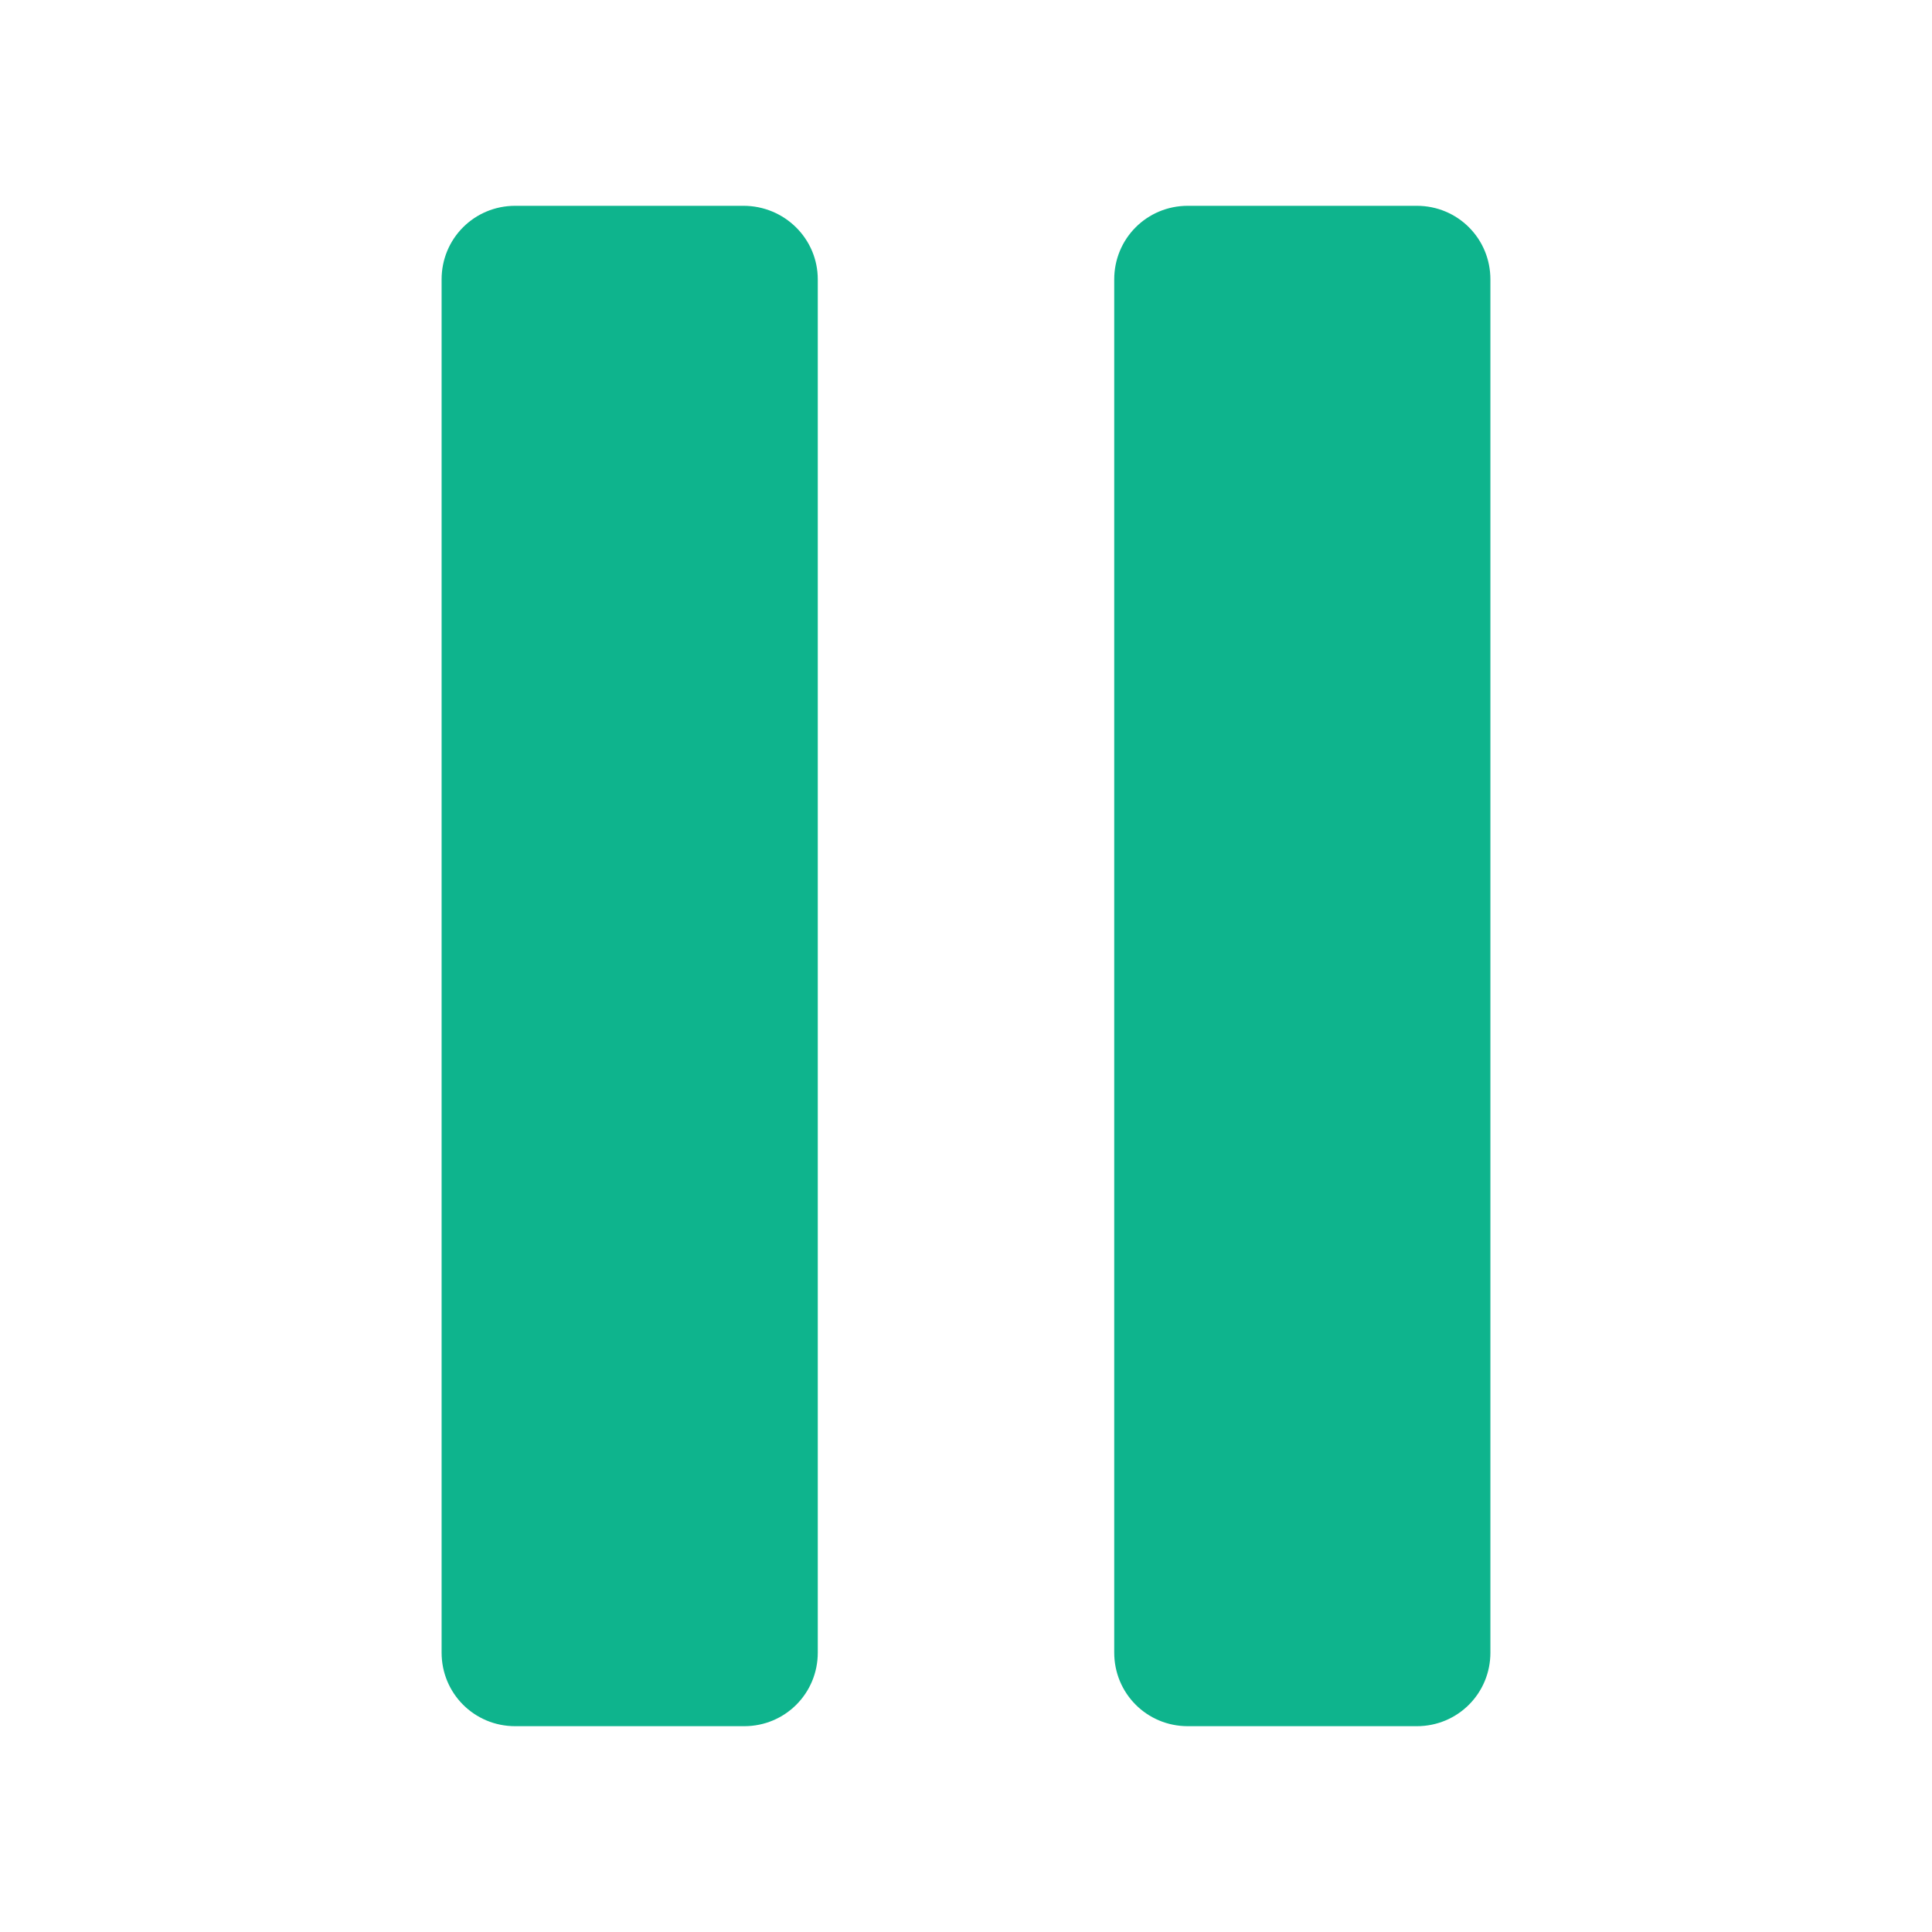
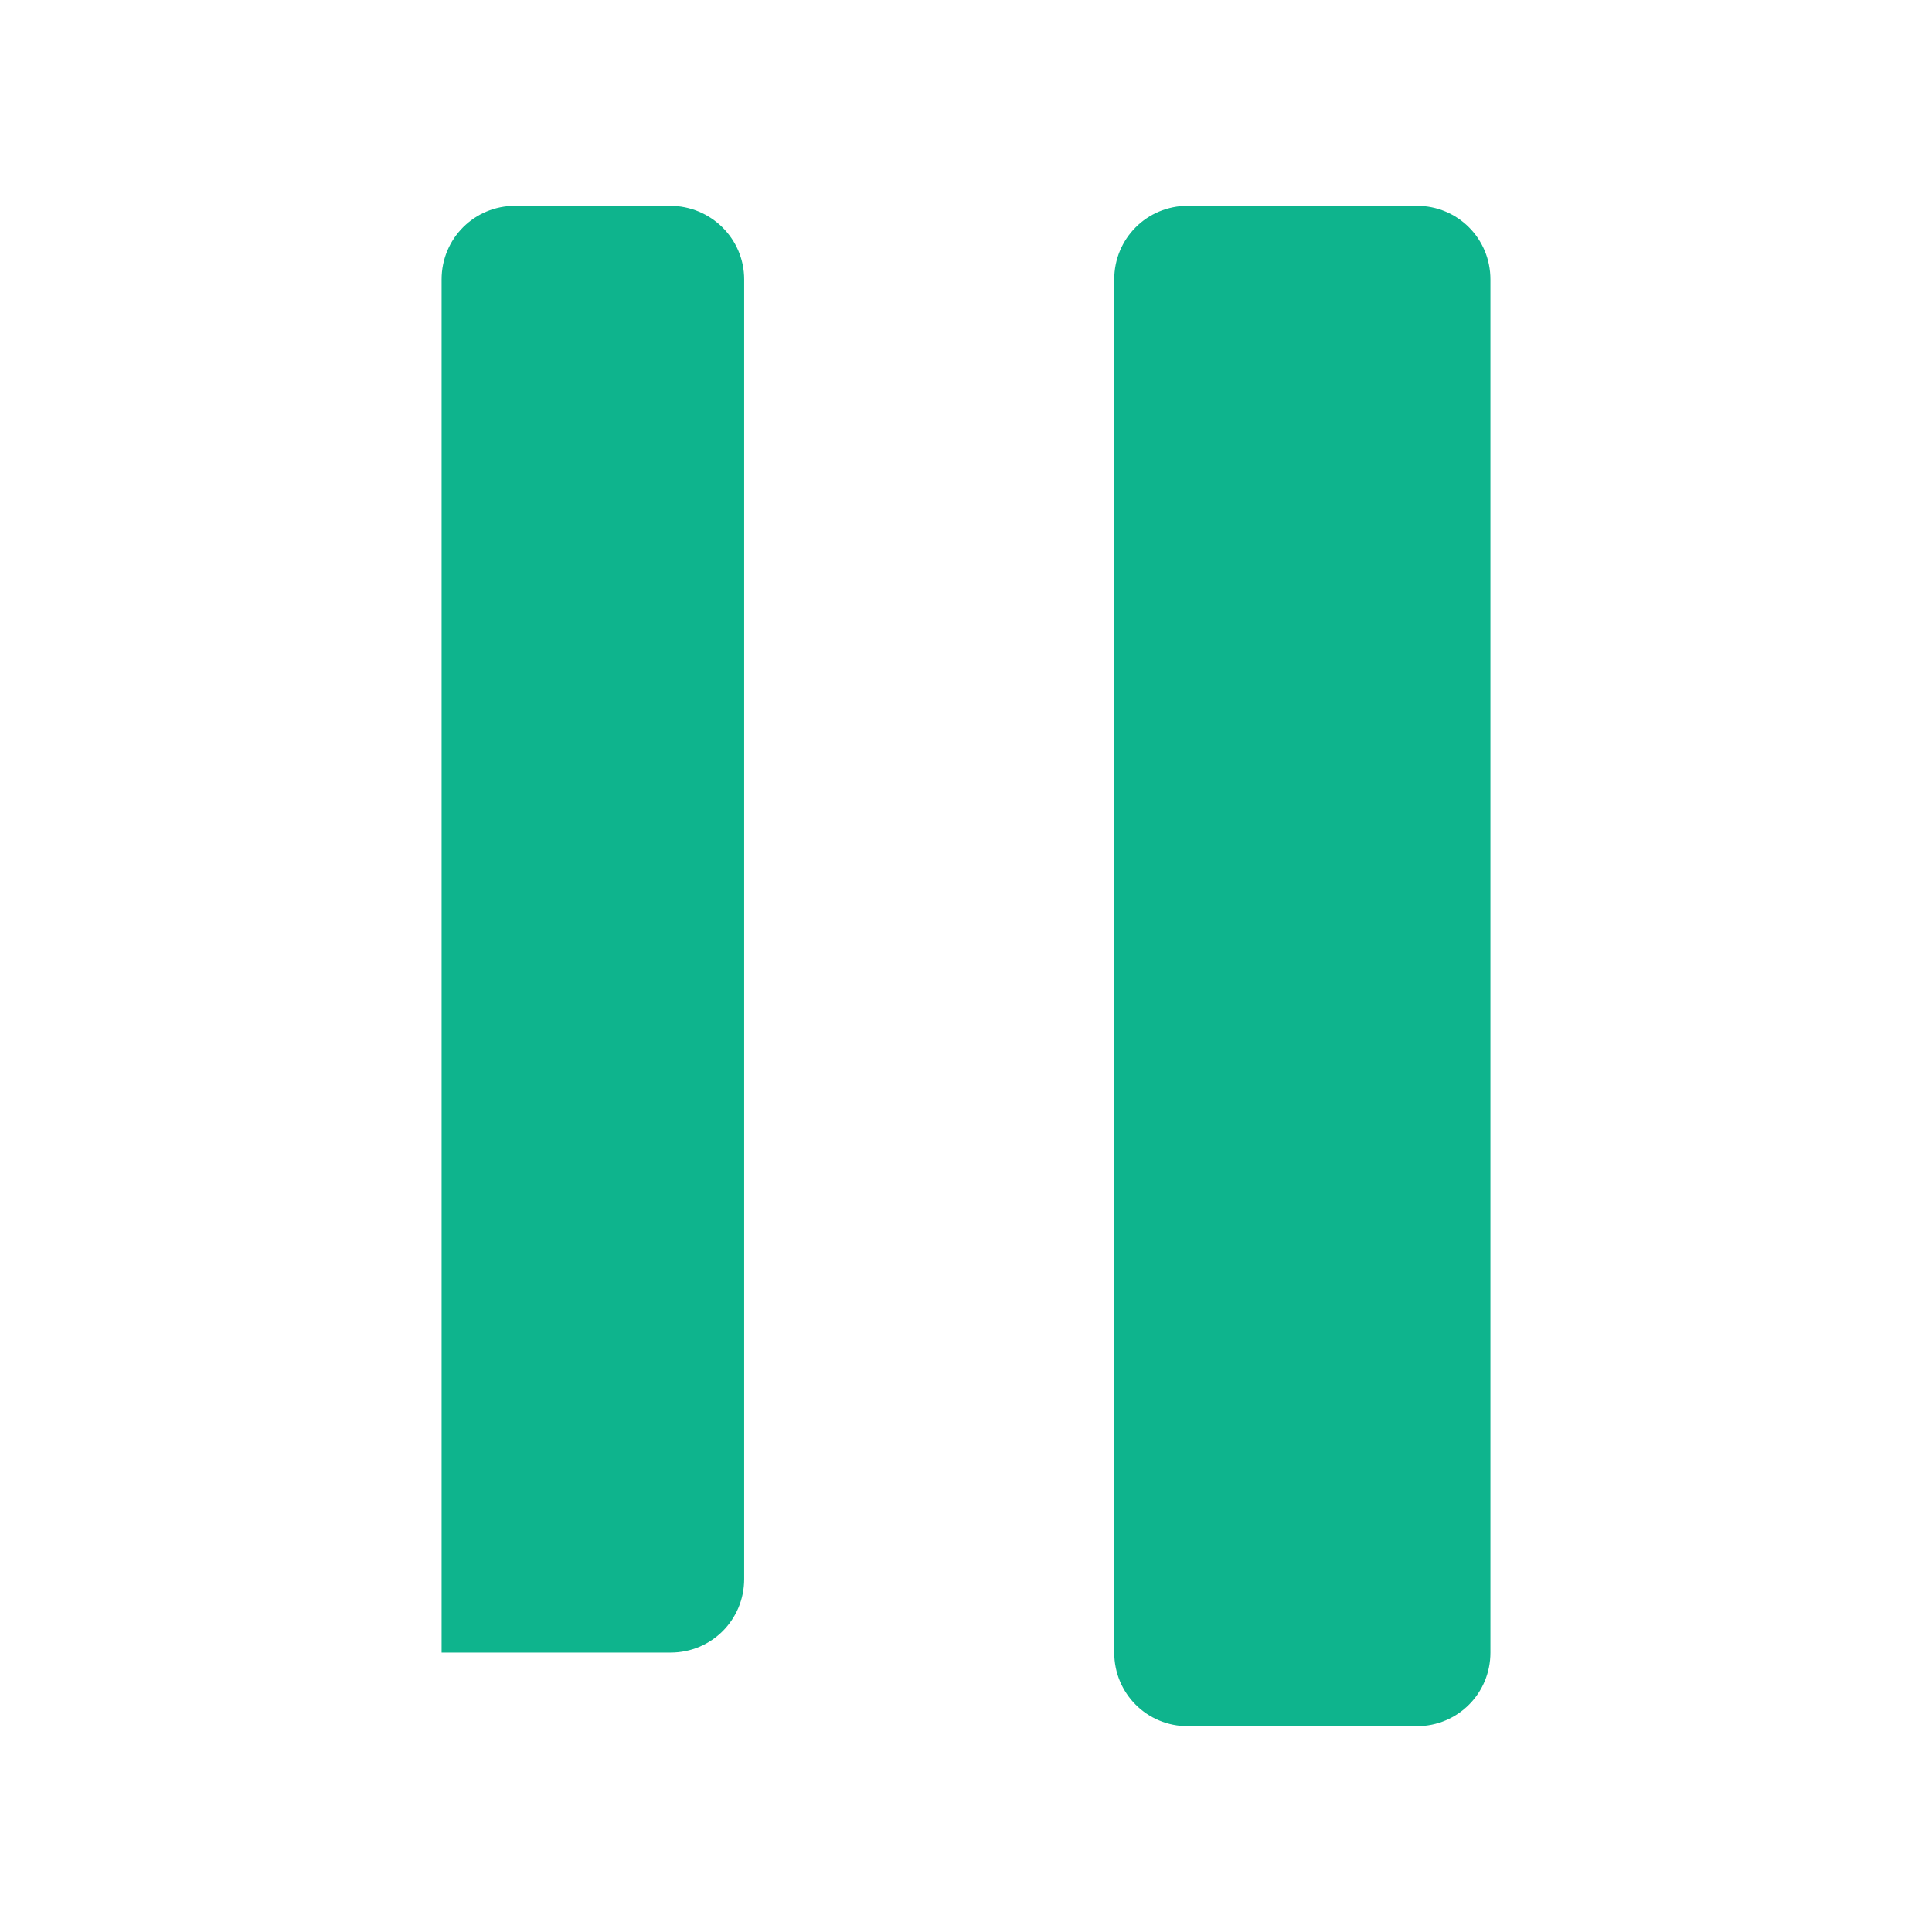
<svg xmlns="http://www.w3.org/2000/svg" viewBox="0 0 283.5 283.5">
-   <path fill="#0EB48D" d="M109.1 30.2H75.6c-6 0-10.8 4.8-10.8 10.8v201.5c0 6 4.8 10.8 10.8 10.8h33.6c6 0 10.8-4.8 10.8-10.8V41c0-6-4.9-10.8-10.9-10.8zm98.8 0h-33.6c-6 0-10.8 4.8-10.8 10.8v201.5c0 6 4.8 10.8 10.8 10.8h33.6c6 0 10.8-4.8 10.8-10.8V41c0-6-4.8-10.8-10.8-10.8z" />
+   <path fill="#0EB48D" d="M109.1 30.2H75.6c-6 0-10.8 4.8-10.8 10.8v201.5h33.6c6 0 10.8-4.8 10.8-10.8V41c0-6-4.9-10.8-10.9-10.8zm98.8 0h-33.6c-6 0-10.8 4.8-10.8 10.8v201.5c0 6 4.8 10.8 10.8 10.8h33.6c6 0 10.8-4.8 10.8-10.8V41c0-6-4.8-10.8-10.8-10.8z" />
</svg>